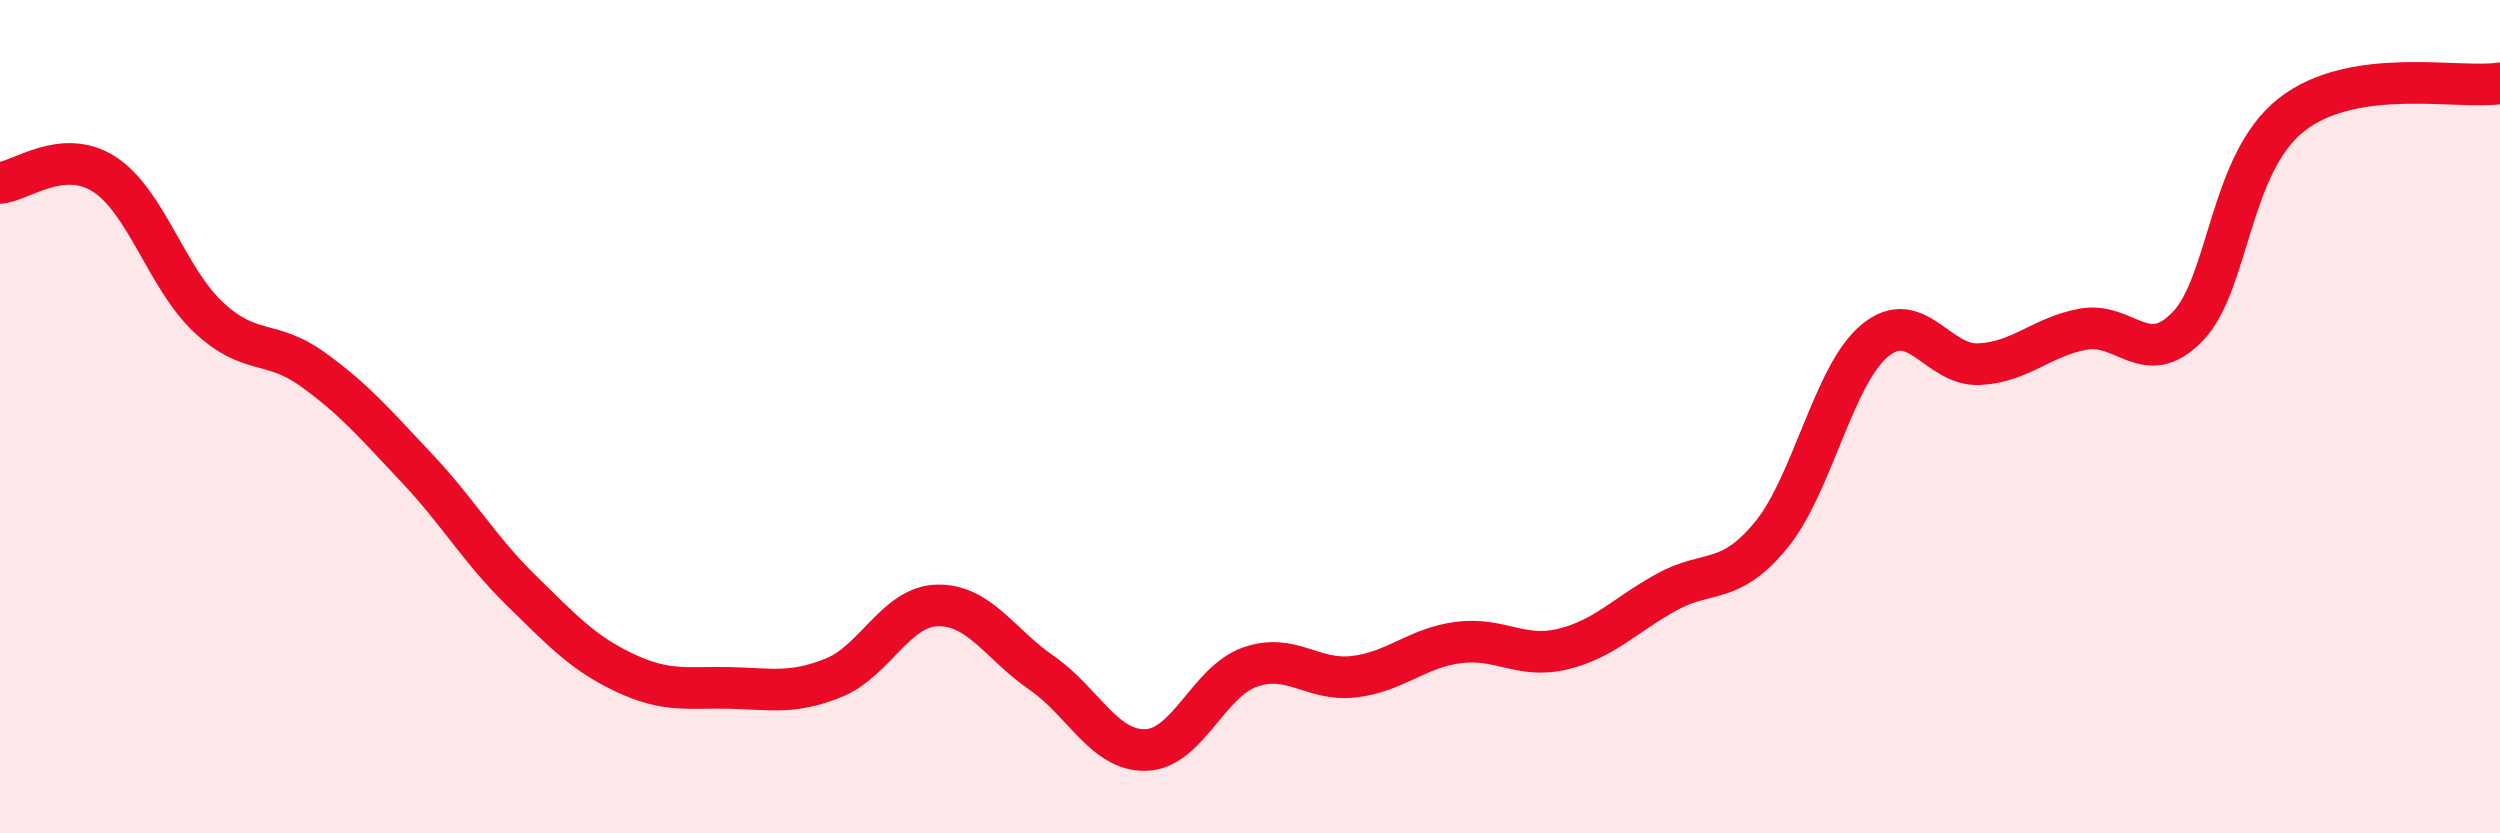
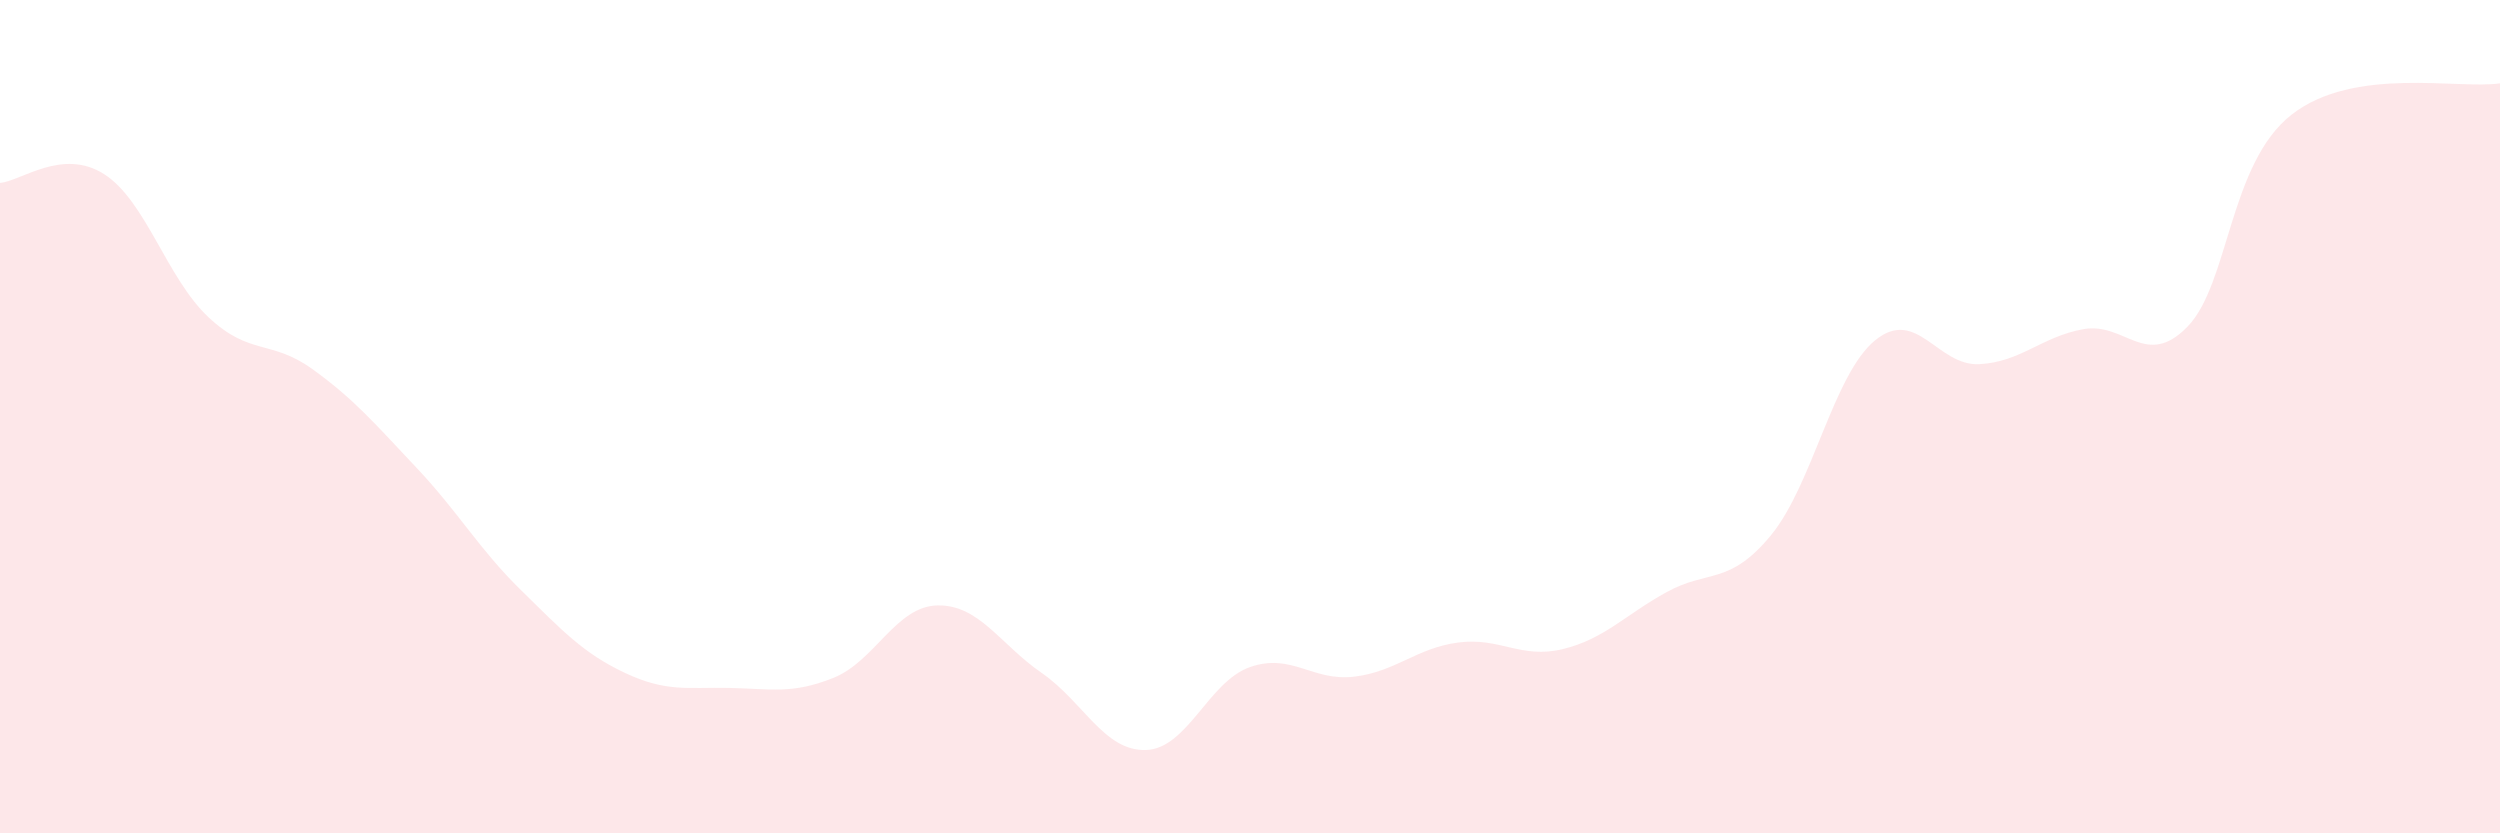
<svg xmlns="http://www.w3.org/2000/svg" width="60" height="20" viewBox="0 0 60 20">
  <path d="M 0,4.39 C 0.5,4.35 1.5,3.54 2.5,4.18 C 3.5,4.82 4,6.67 5,7.61 C 6,8.55 6.5,8.14 7.5,8.86 C 8.5,9.58 9,10.17 10,11.23 C 11,12.29 11.5,13.18 12.5,14.16 C 13.5,15.14 14,15.68 15,16.15 C 16,16.62 16.5,16.49 17.5,16.51 C 18.5,16.53 19,16.67 20,16.27 C 21,15.87 21.5,14.55 22.5,14.53 C 23.5,14.51 24,15.46 25,16.15 C 26,16.84 26.5,18.03 27.5,18 C 28.5,17.97 29,16.36 30,16.01 C 31,15.66 31.5,16.36 32.5,16.24 C 33.5,16.12 34,15.55 35,15.42 C 36,15.29 36.5,15.82 37.5,15.58 C 38.5,15.34 39,14.76 40,14.21 C 41,13.66 41.5,14.06 42.5,12.85 C 43.5,11.64 44,8.99 45,8.17 C 46,7.35 46.5,8.79 47.5,8.74 C 48.5,8.69 49,8.08 50,7.9 C 51,7.72 51.5,8.87 52.5,7.84 C 53.5,6.81 53.5,3.92 55,2.75 C 56.5,1.58 59,2.15 60,2L60 20L0 20Z" fill="#EB0A25" opacity="0.1" stroke-linecap="round" stroke-linejoin="round" />
-   <path d="M 0,4.39 C 0.5,4.35 1.5,3.54 2.5,4.18 C 3.5,4.82 4,6.67 5,7.61 C 6,8.55 6.5,8.14 7.5,8.86 C 8.5,9.58 9,10.17 10,11.23 C 11,12.29 11.5,13.18 12.5,14.16 C 13.5,15.14 14,15.68 15,16.15 C 16,16.62 16.5,16.49 17.5,16.51 C 18.5,16.53 19,16.67 20,16.27 C 21,15.87 21.5,14.55 22.5,14.53 C 23.5,14.51 24,15.46 25,16.15 C 26,16.84 26.5,18.03 27.5,18 C 28.5,17.97 29,16.36 30,16.01 C 31,15.66 31.5,16.36 32.5,16.24 C 33.5,16.12 34,15.55 35,15.42 C 36,15.29 36.5,15.82 37.5,15.58 C 38.5,15.34 39,14.76 40,14.21 C 41,13.66 41.5,14.06 42.5,12.85 C 43.5,11.64 44,8.99 45,8.17 C 46,7.35 46.5,8.79 47.5,8.74 C 48.5,8.69 49,8.08 50,7.9 C 51,7.72 51.5,8.87 52.5,7.84 C 53.5,6.81 53.5,3.92 55,2.75 C 56.5,1.58 59,2.15 60,2" stroke="#EB0A25" stroke-width="1" fill="none" stroke-linecap="round" stroke-linejoin="round" />
</svg>